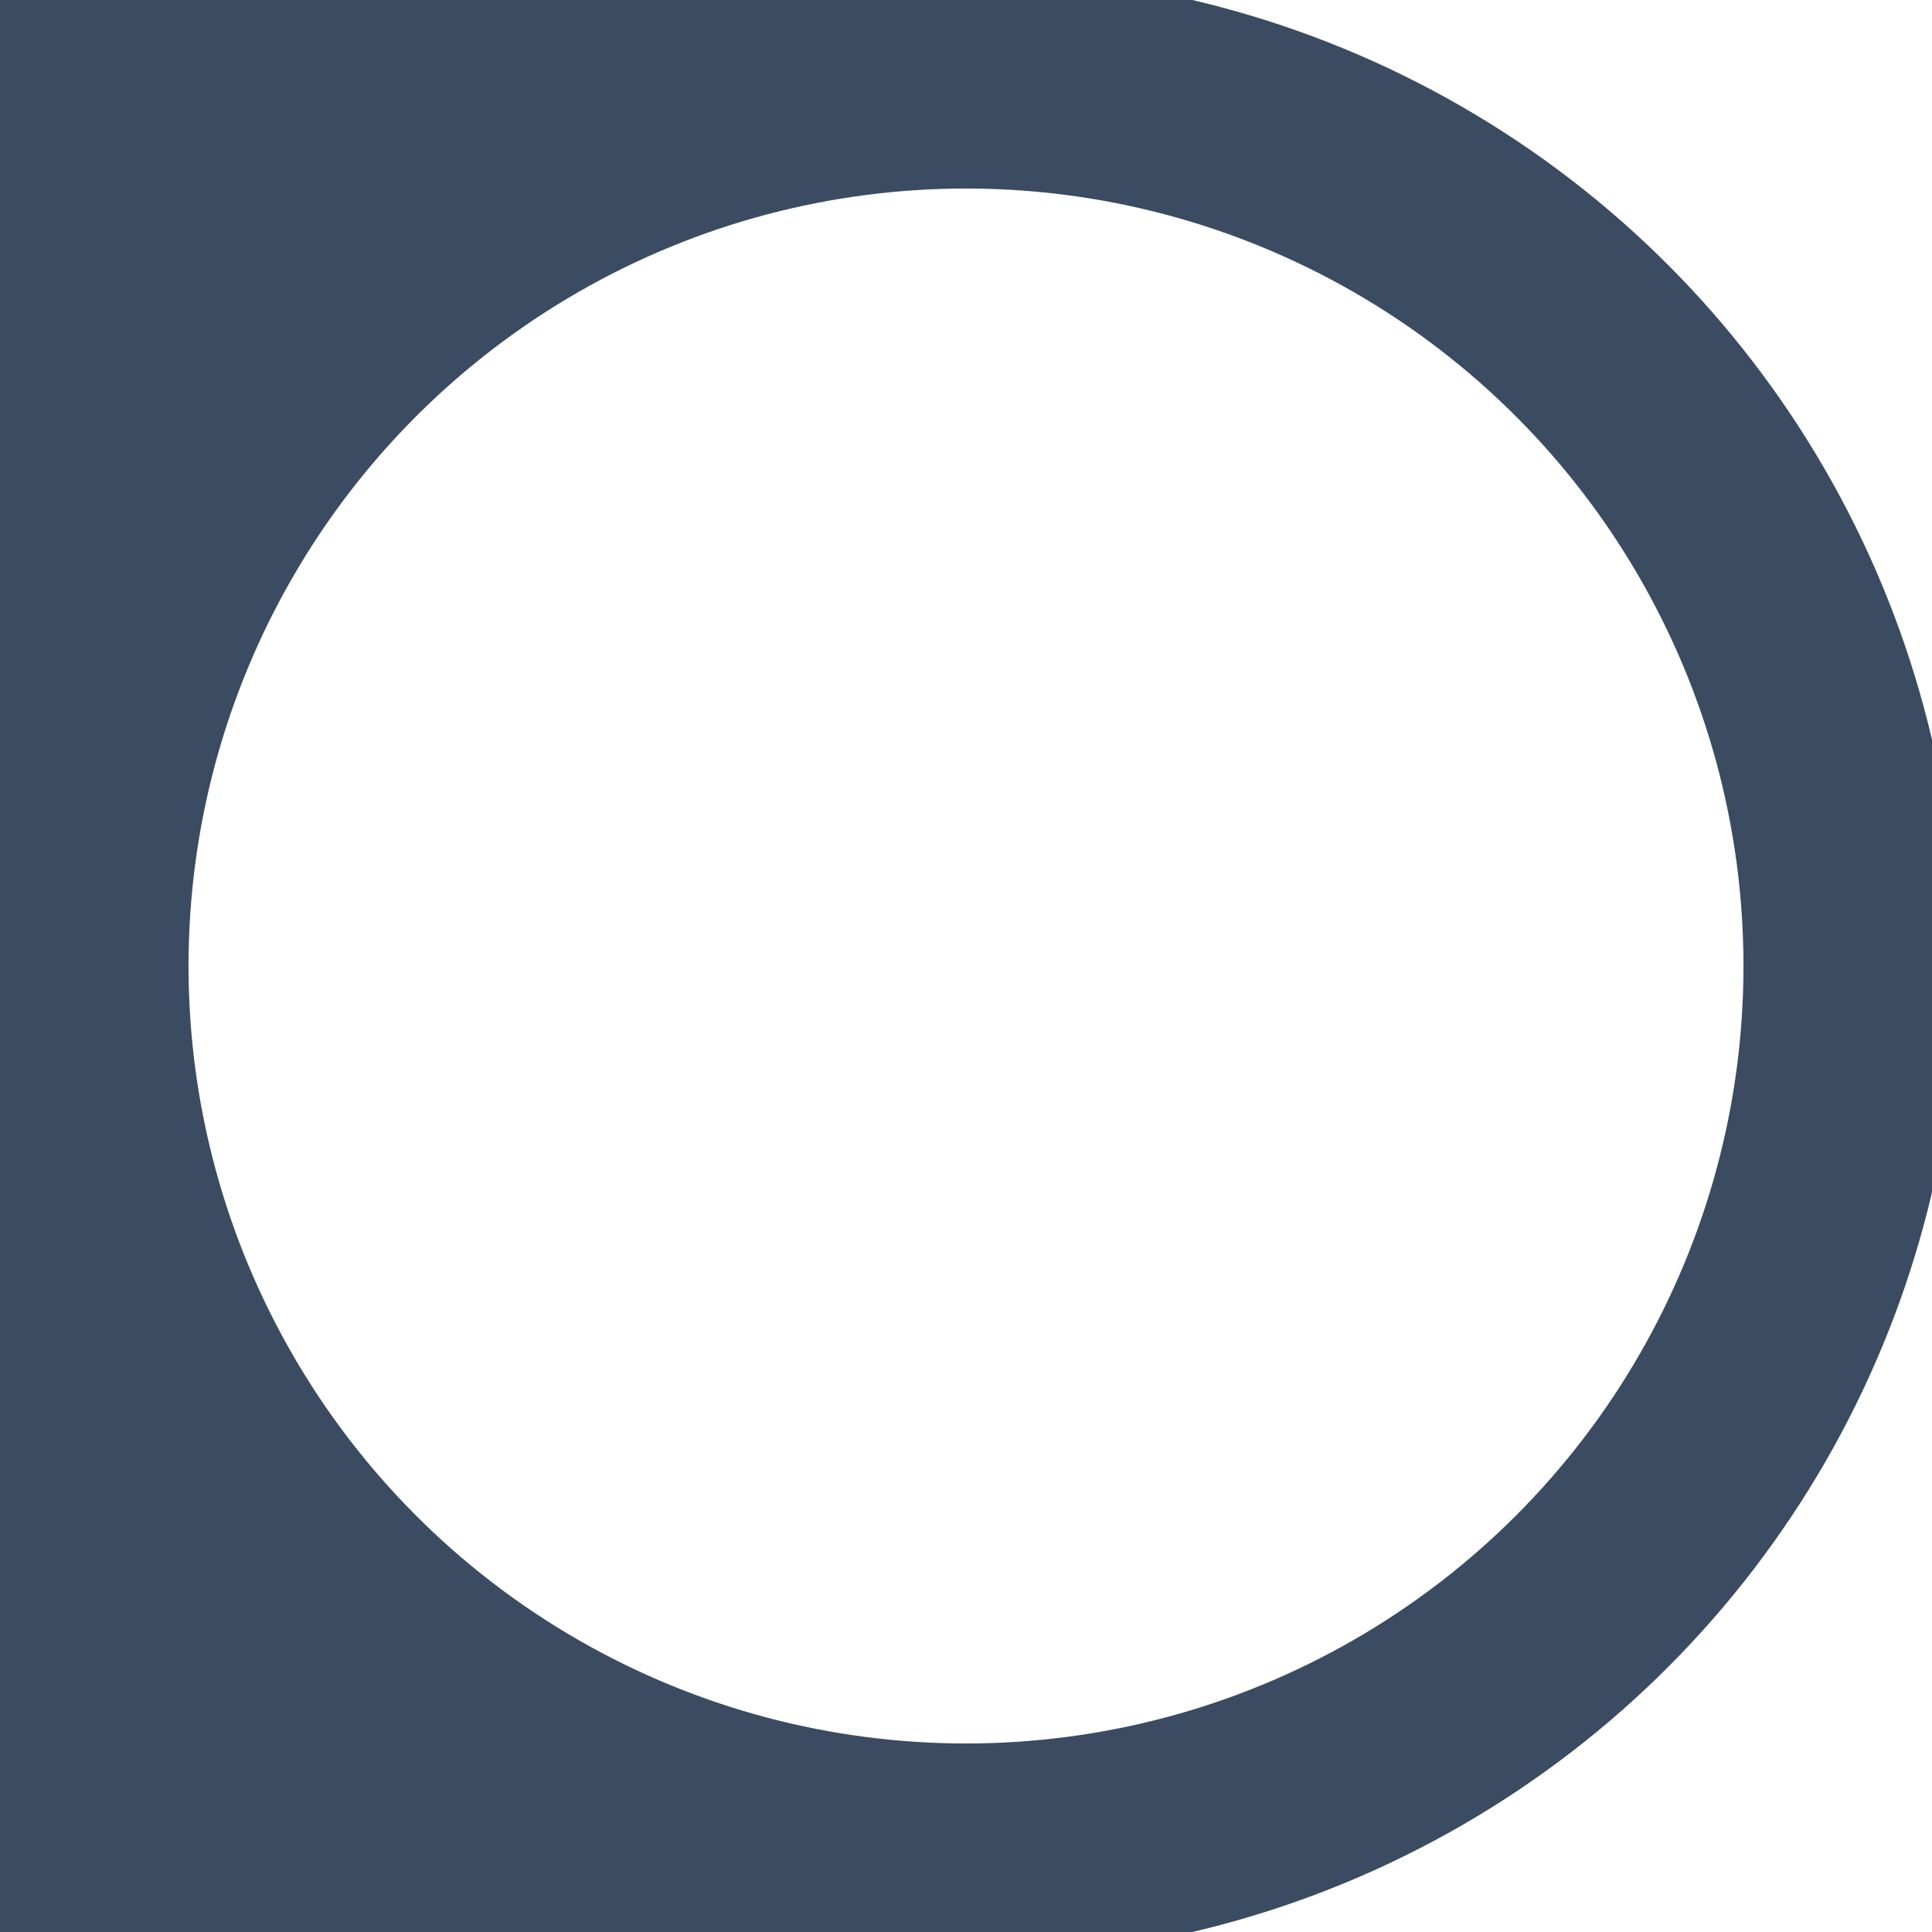
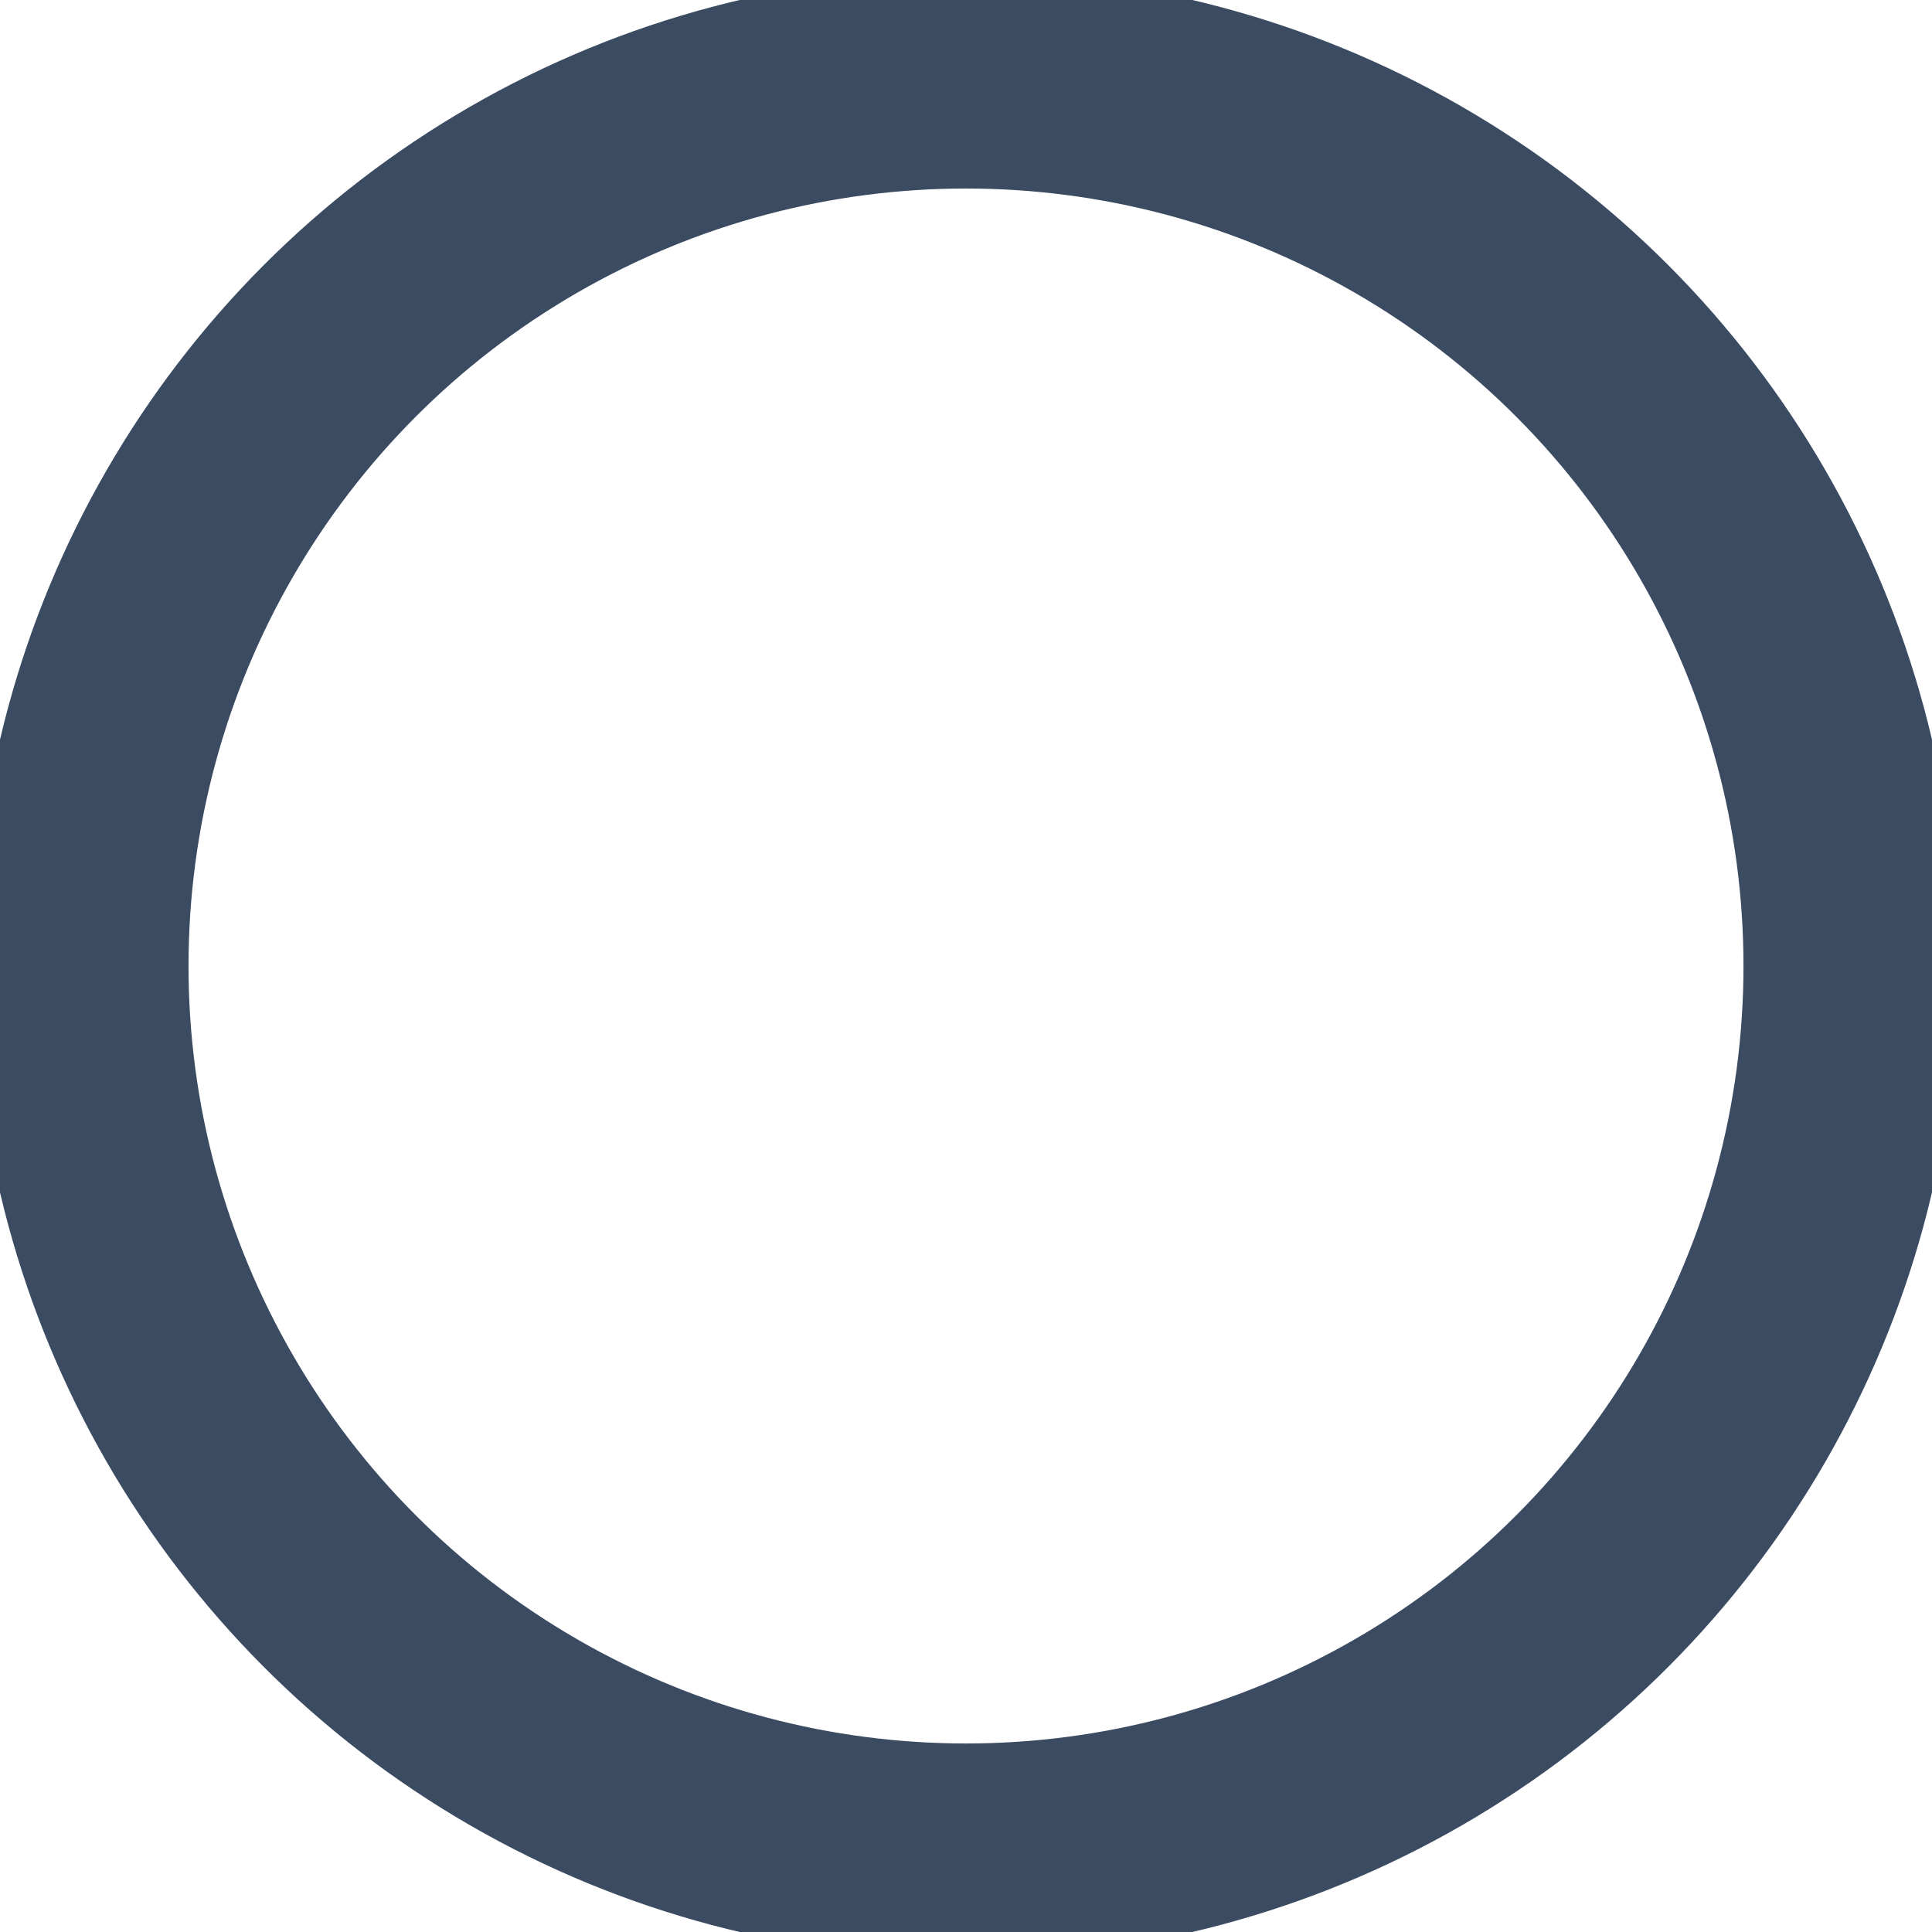
<svg xmlns="http://www.w3.org/2000/svg" width="45" height="45" viewBox="0 0 45 45" fill="none" version="1.1" id="svg70">
  <defs id="defs74" />
  <circle cx="22.5" cy="22.5" r="20.609" fill="transparent" id="circle68" style="stroke:#3b4b62;stroke-width:5" />
-   <path style="fill:#3b4b62;fill-opacity:1;stroke:none;stroke-width:1.01px;stroke-linecap:butt;stroke-linejoin:miter;stroke-opacity:1" d="M 21.504,-0.587 H -0.7 V 45.592 H 21.477 L 11.476,40.564 4.573,32.464 2.643,21.211 5.225,12.323 12.345,4.713 21.042,2.131 Z" id="path82" />
</svg>